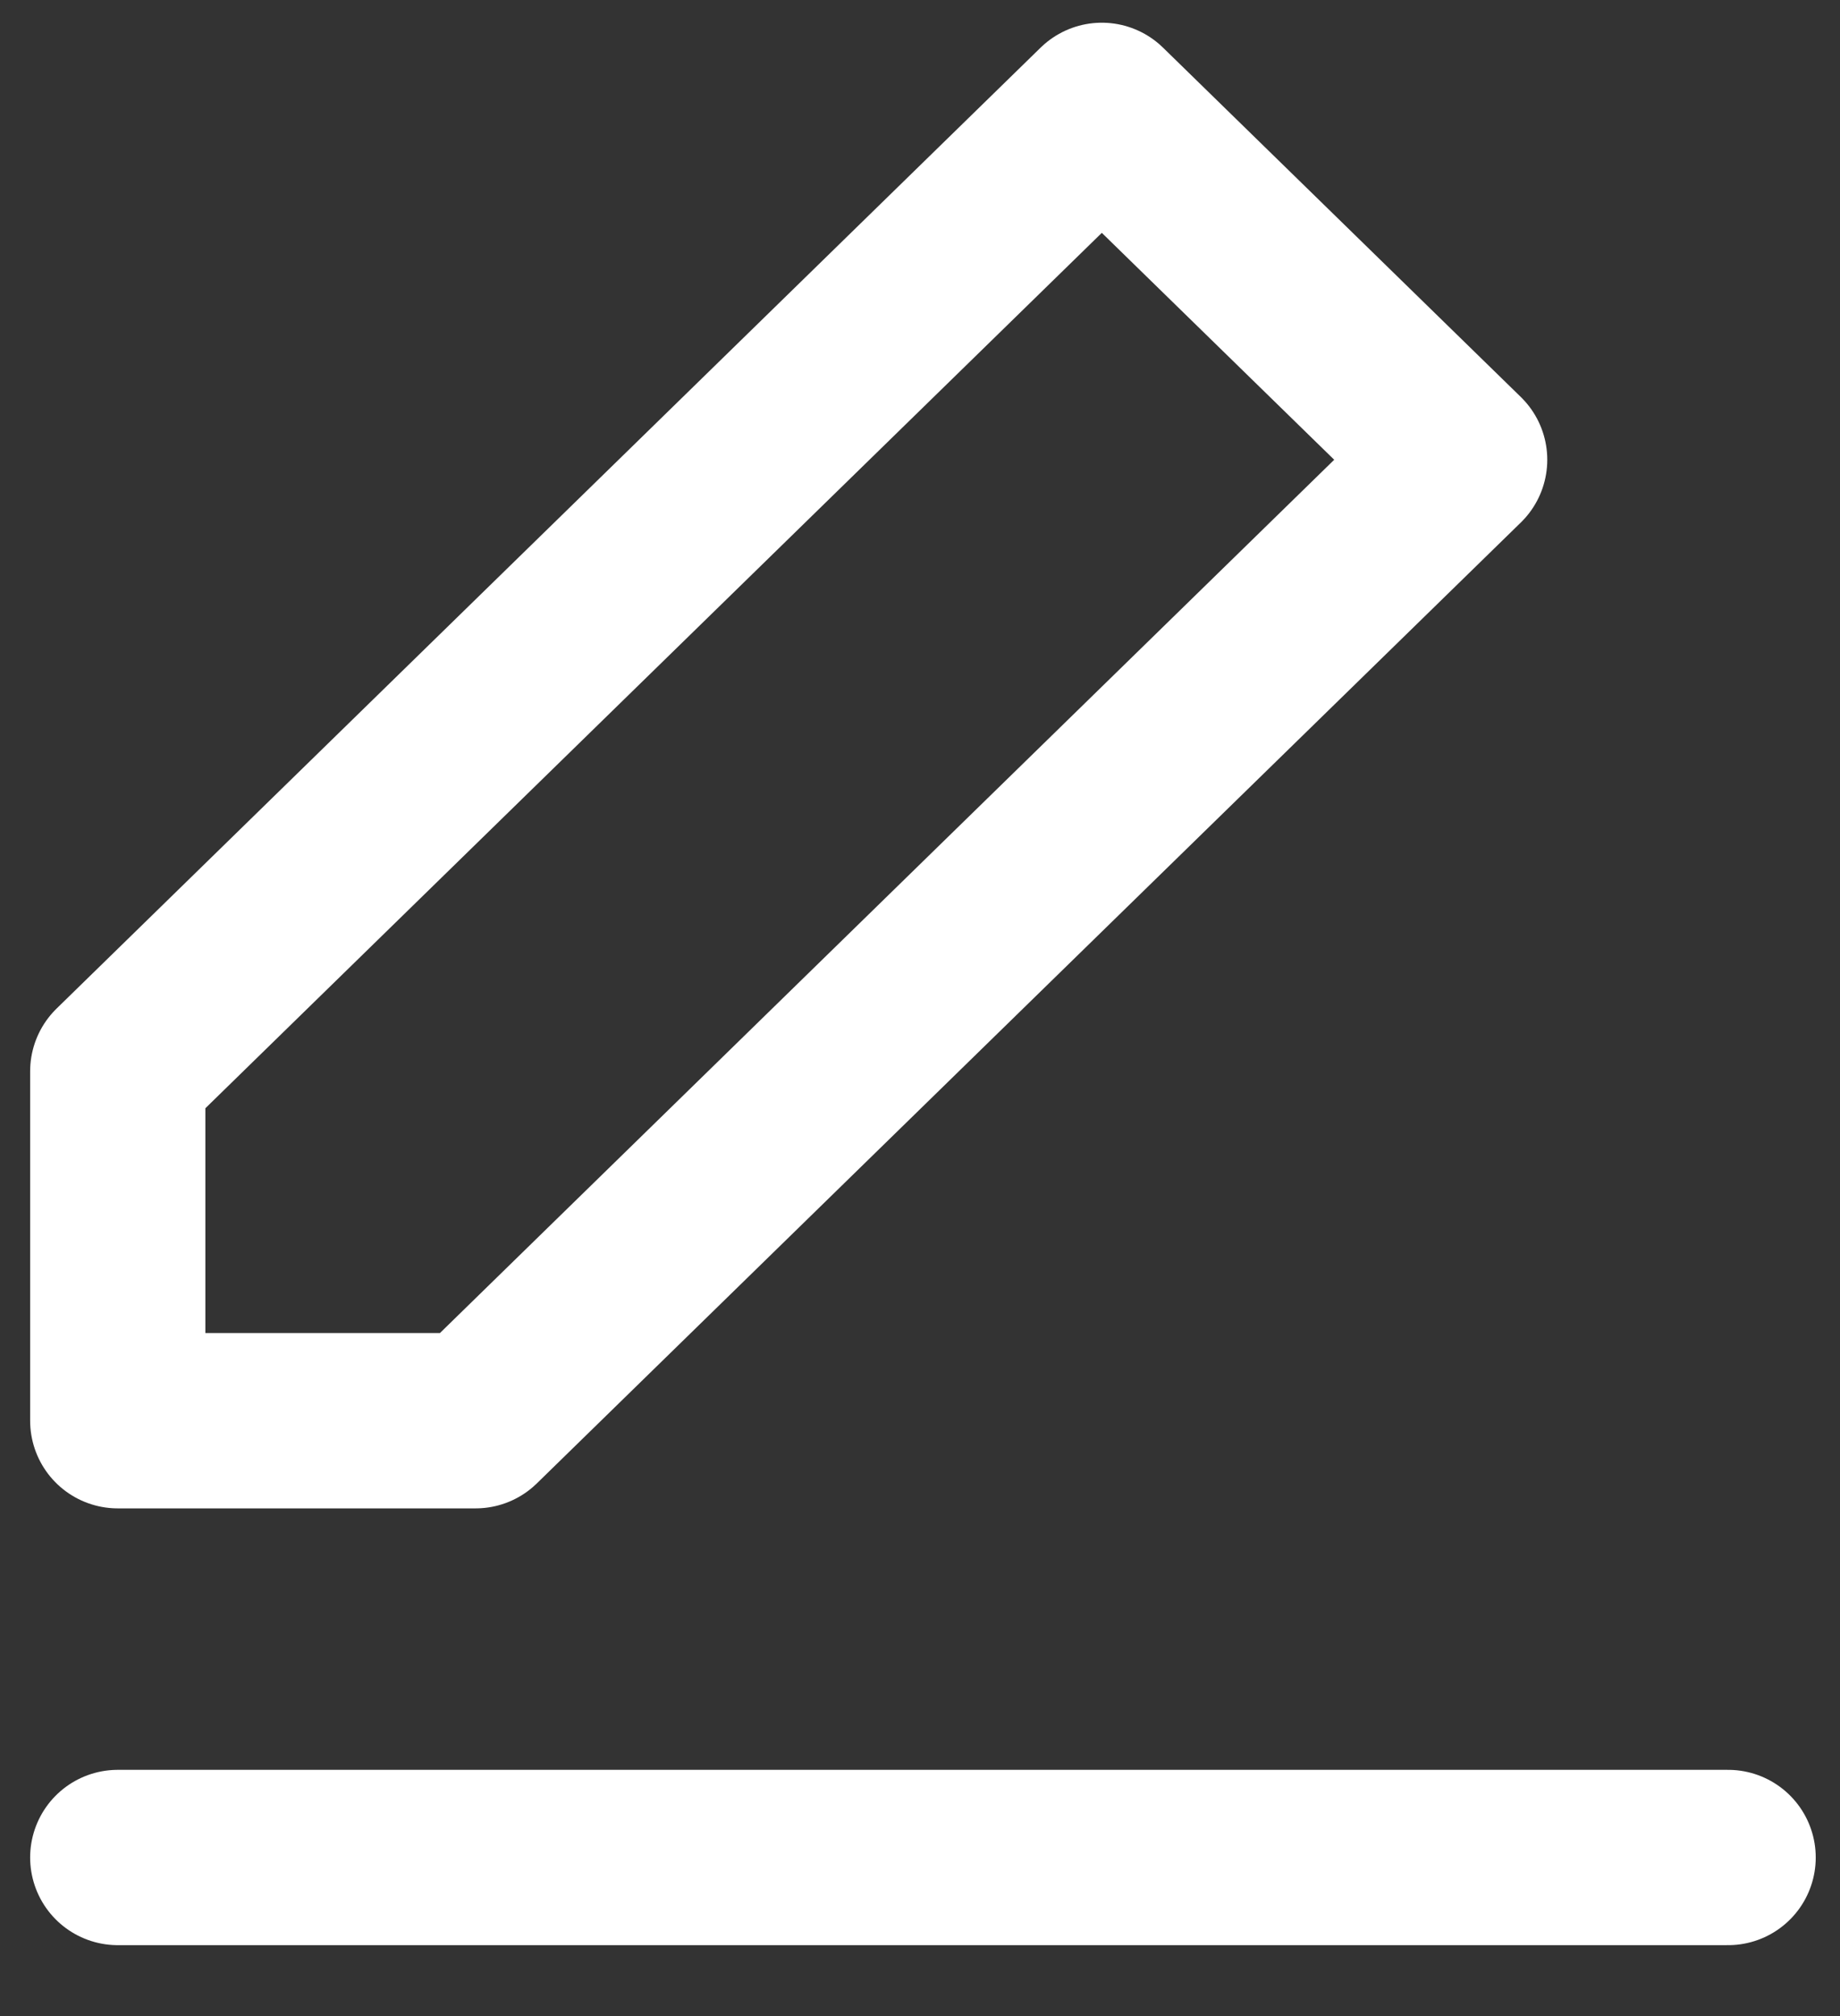
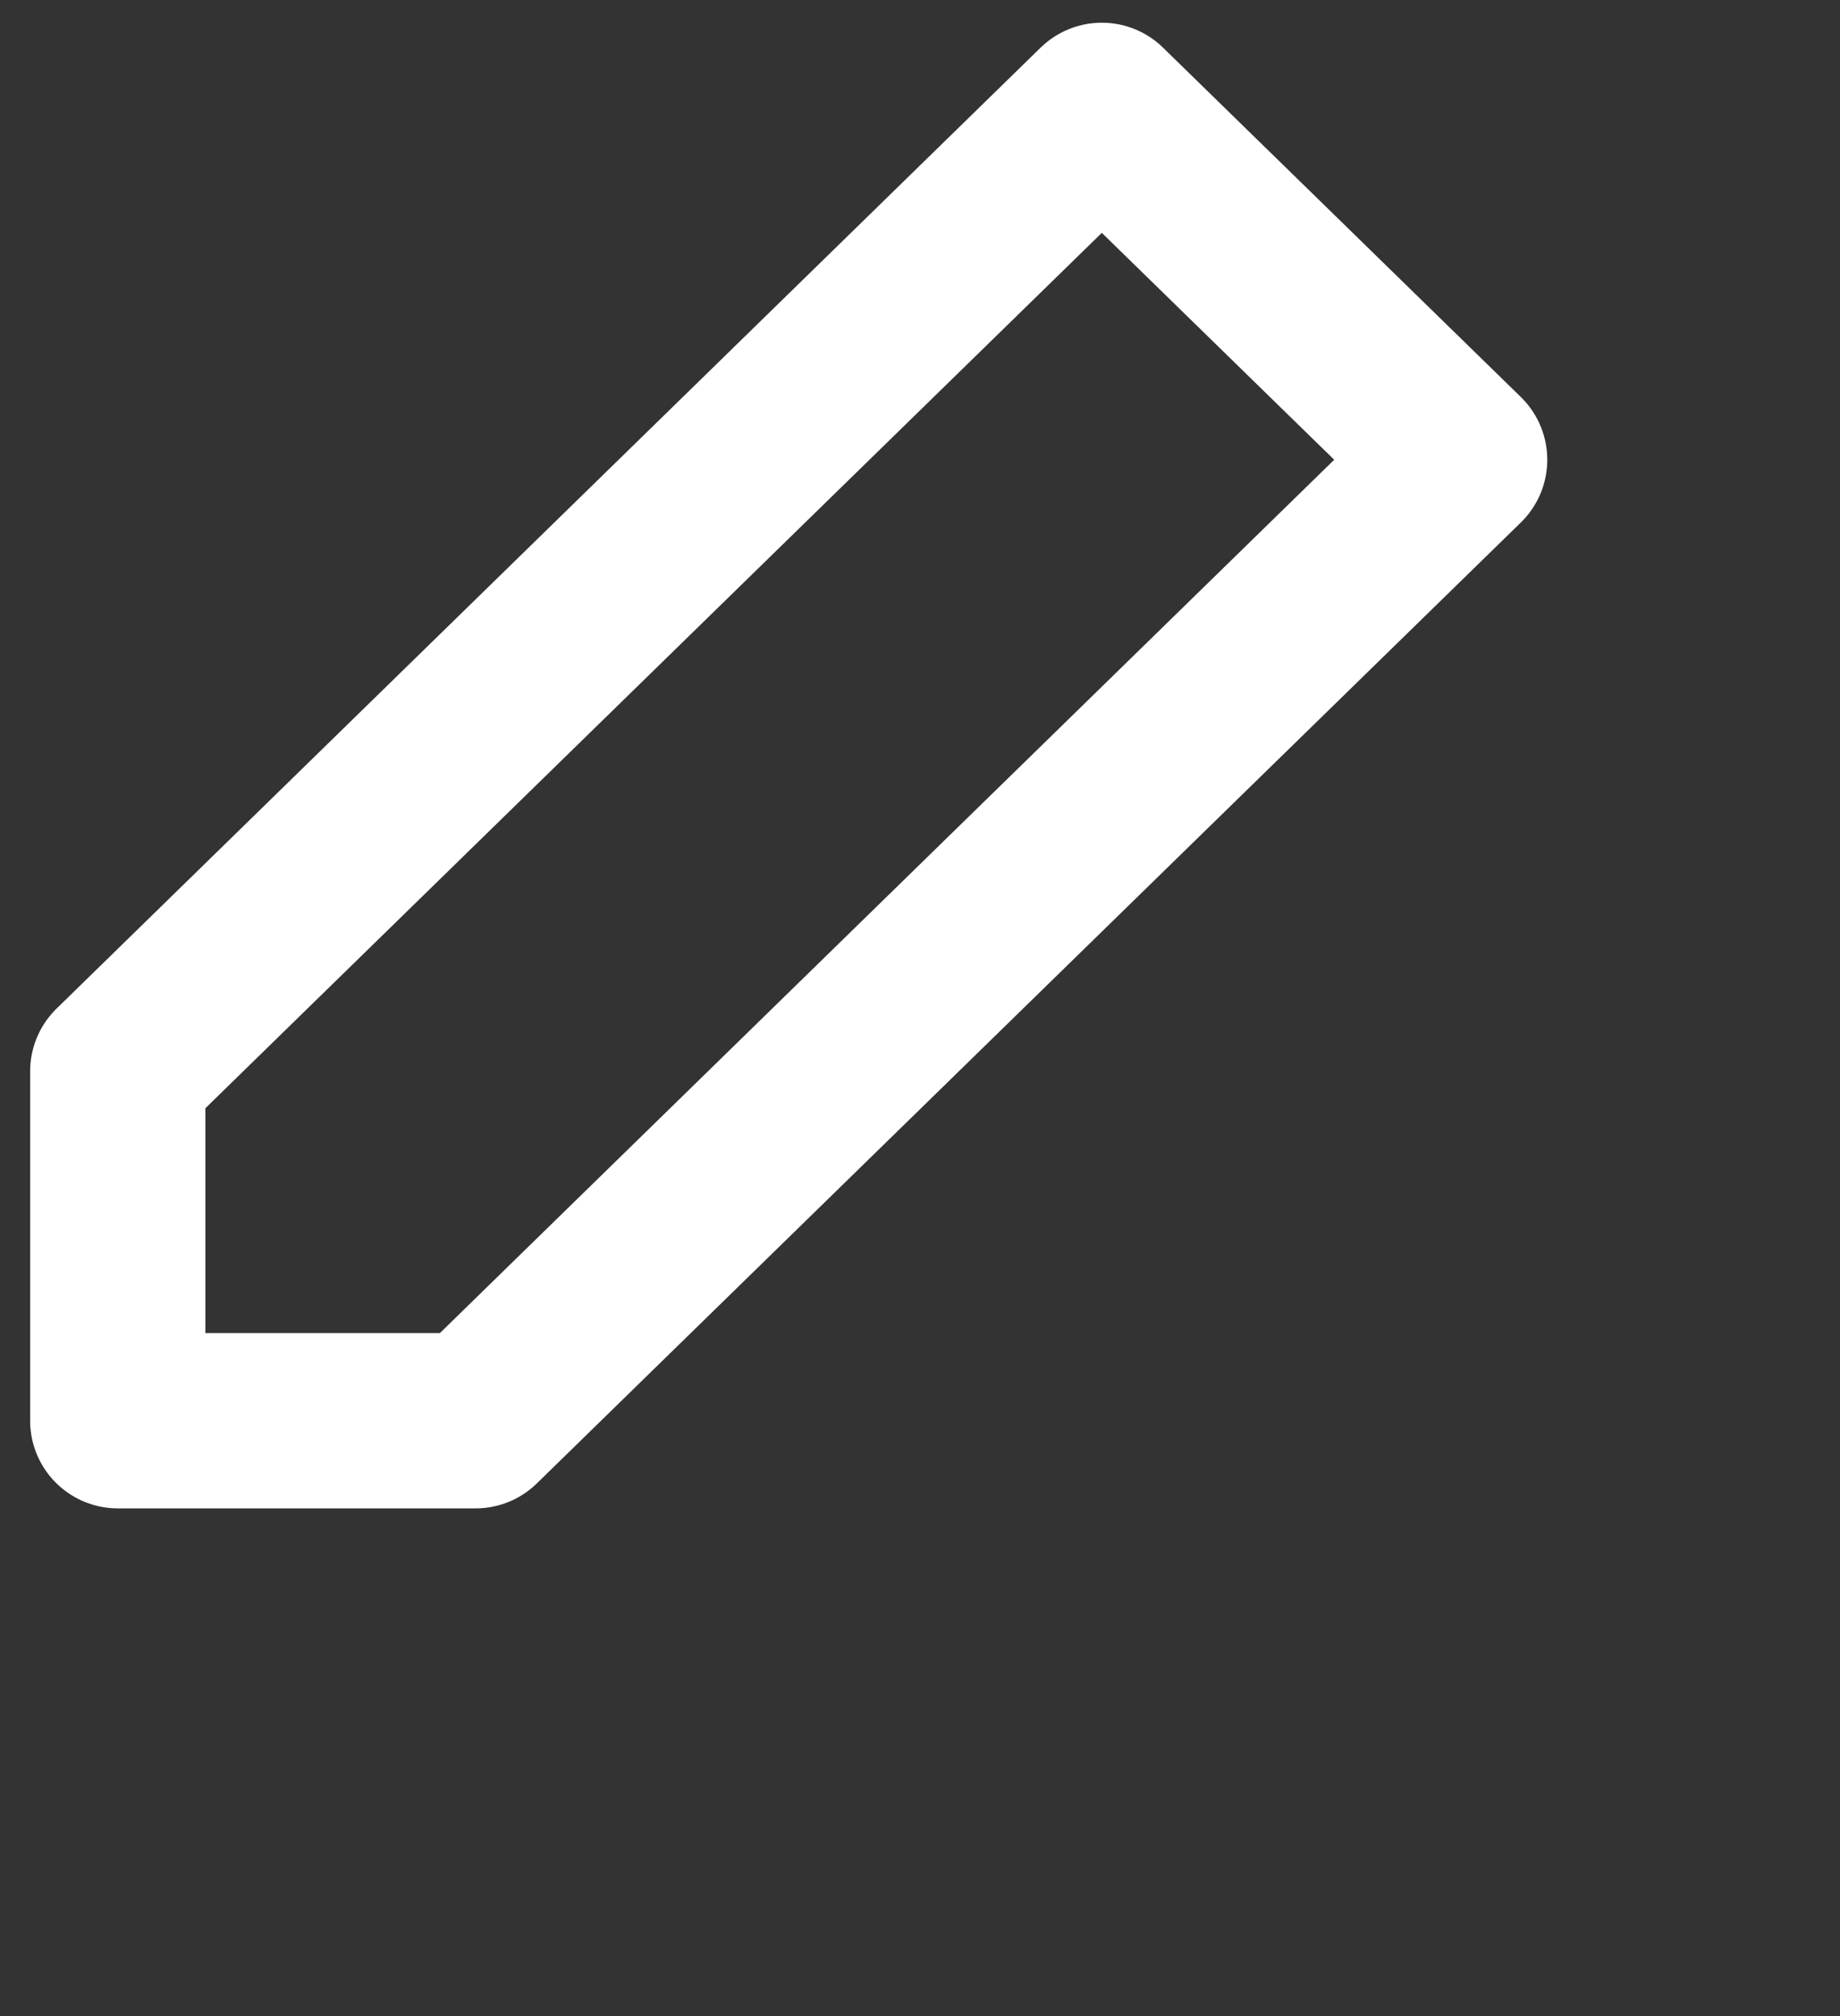
<svg xmlns="http://www.w3.org/2000/svg" width="21px" height="23px" viewBox="0 0 21 23" version="1.1">
  <rect x="0" y="0" width="21" height="23" fill="#333333" stroke="none" />
  <defs />
  <g id="Homepage" stroke="none" stroke-width="1" fill="none" fill-rule="evenodd" stroke-linecap="round" stroke-linejoin="round">
    <g id="Heading-Copy" transform="translate(-1090, -612)" stroke="#FFFFFF" stroke-width="2">
      <g id="Formularz" transform="translate(892, 43)">
        <g id="Btn-block-btn-lg" transform="translate(37, 554.313)">
          <g id="edit-3" transform="translate(162.344, 15.946)">
            <polygon id="Shape" points="11.231 0 15.315 3.986 4.084 14.949 0 14.949 0 10.963" />
-             <path d="M0,19.932 L18.379,19.932" id="Shape" />
          </g>
        </g>
      </g>
    </g>
  </g>
</svg>